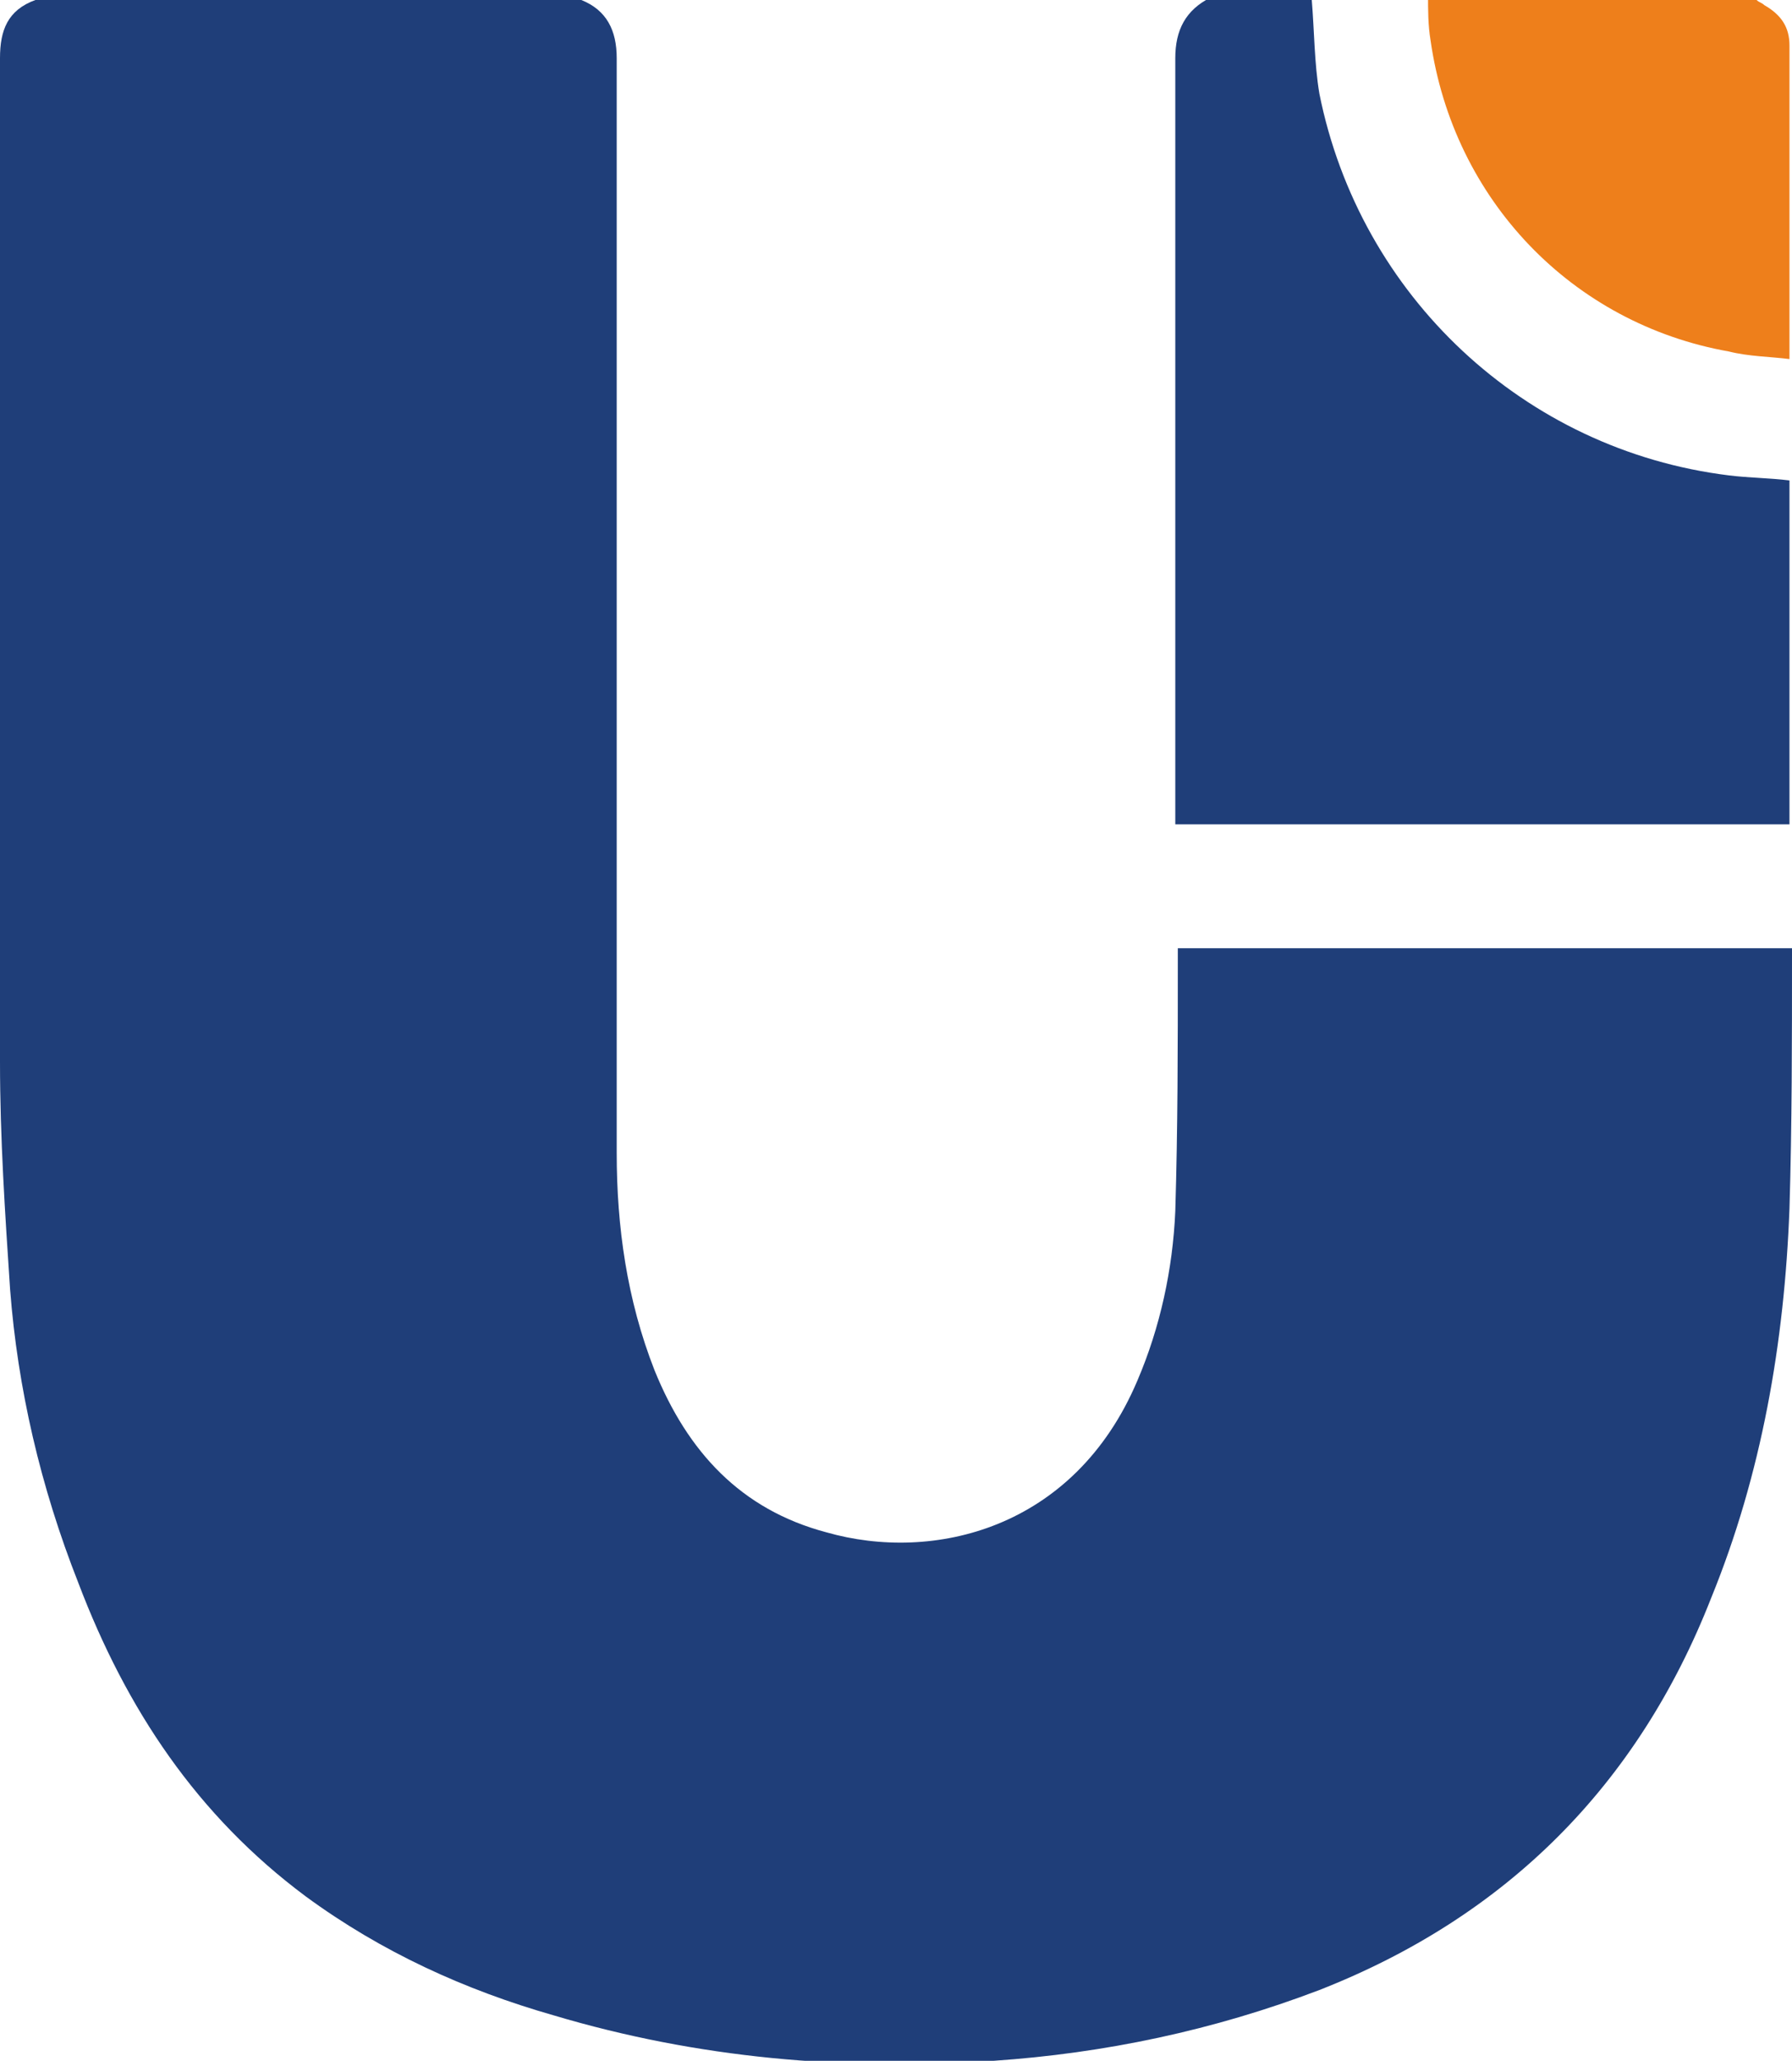
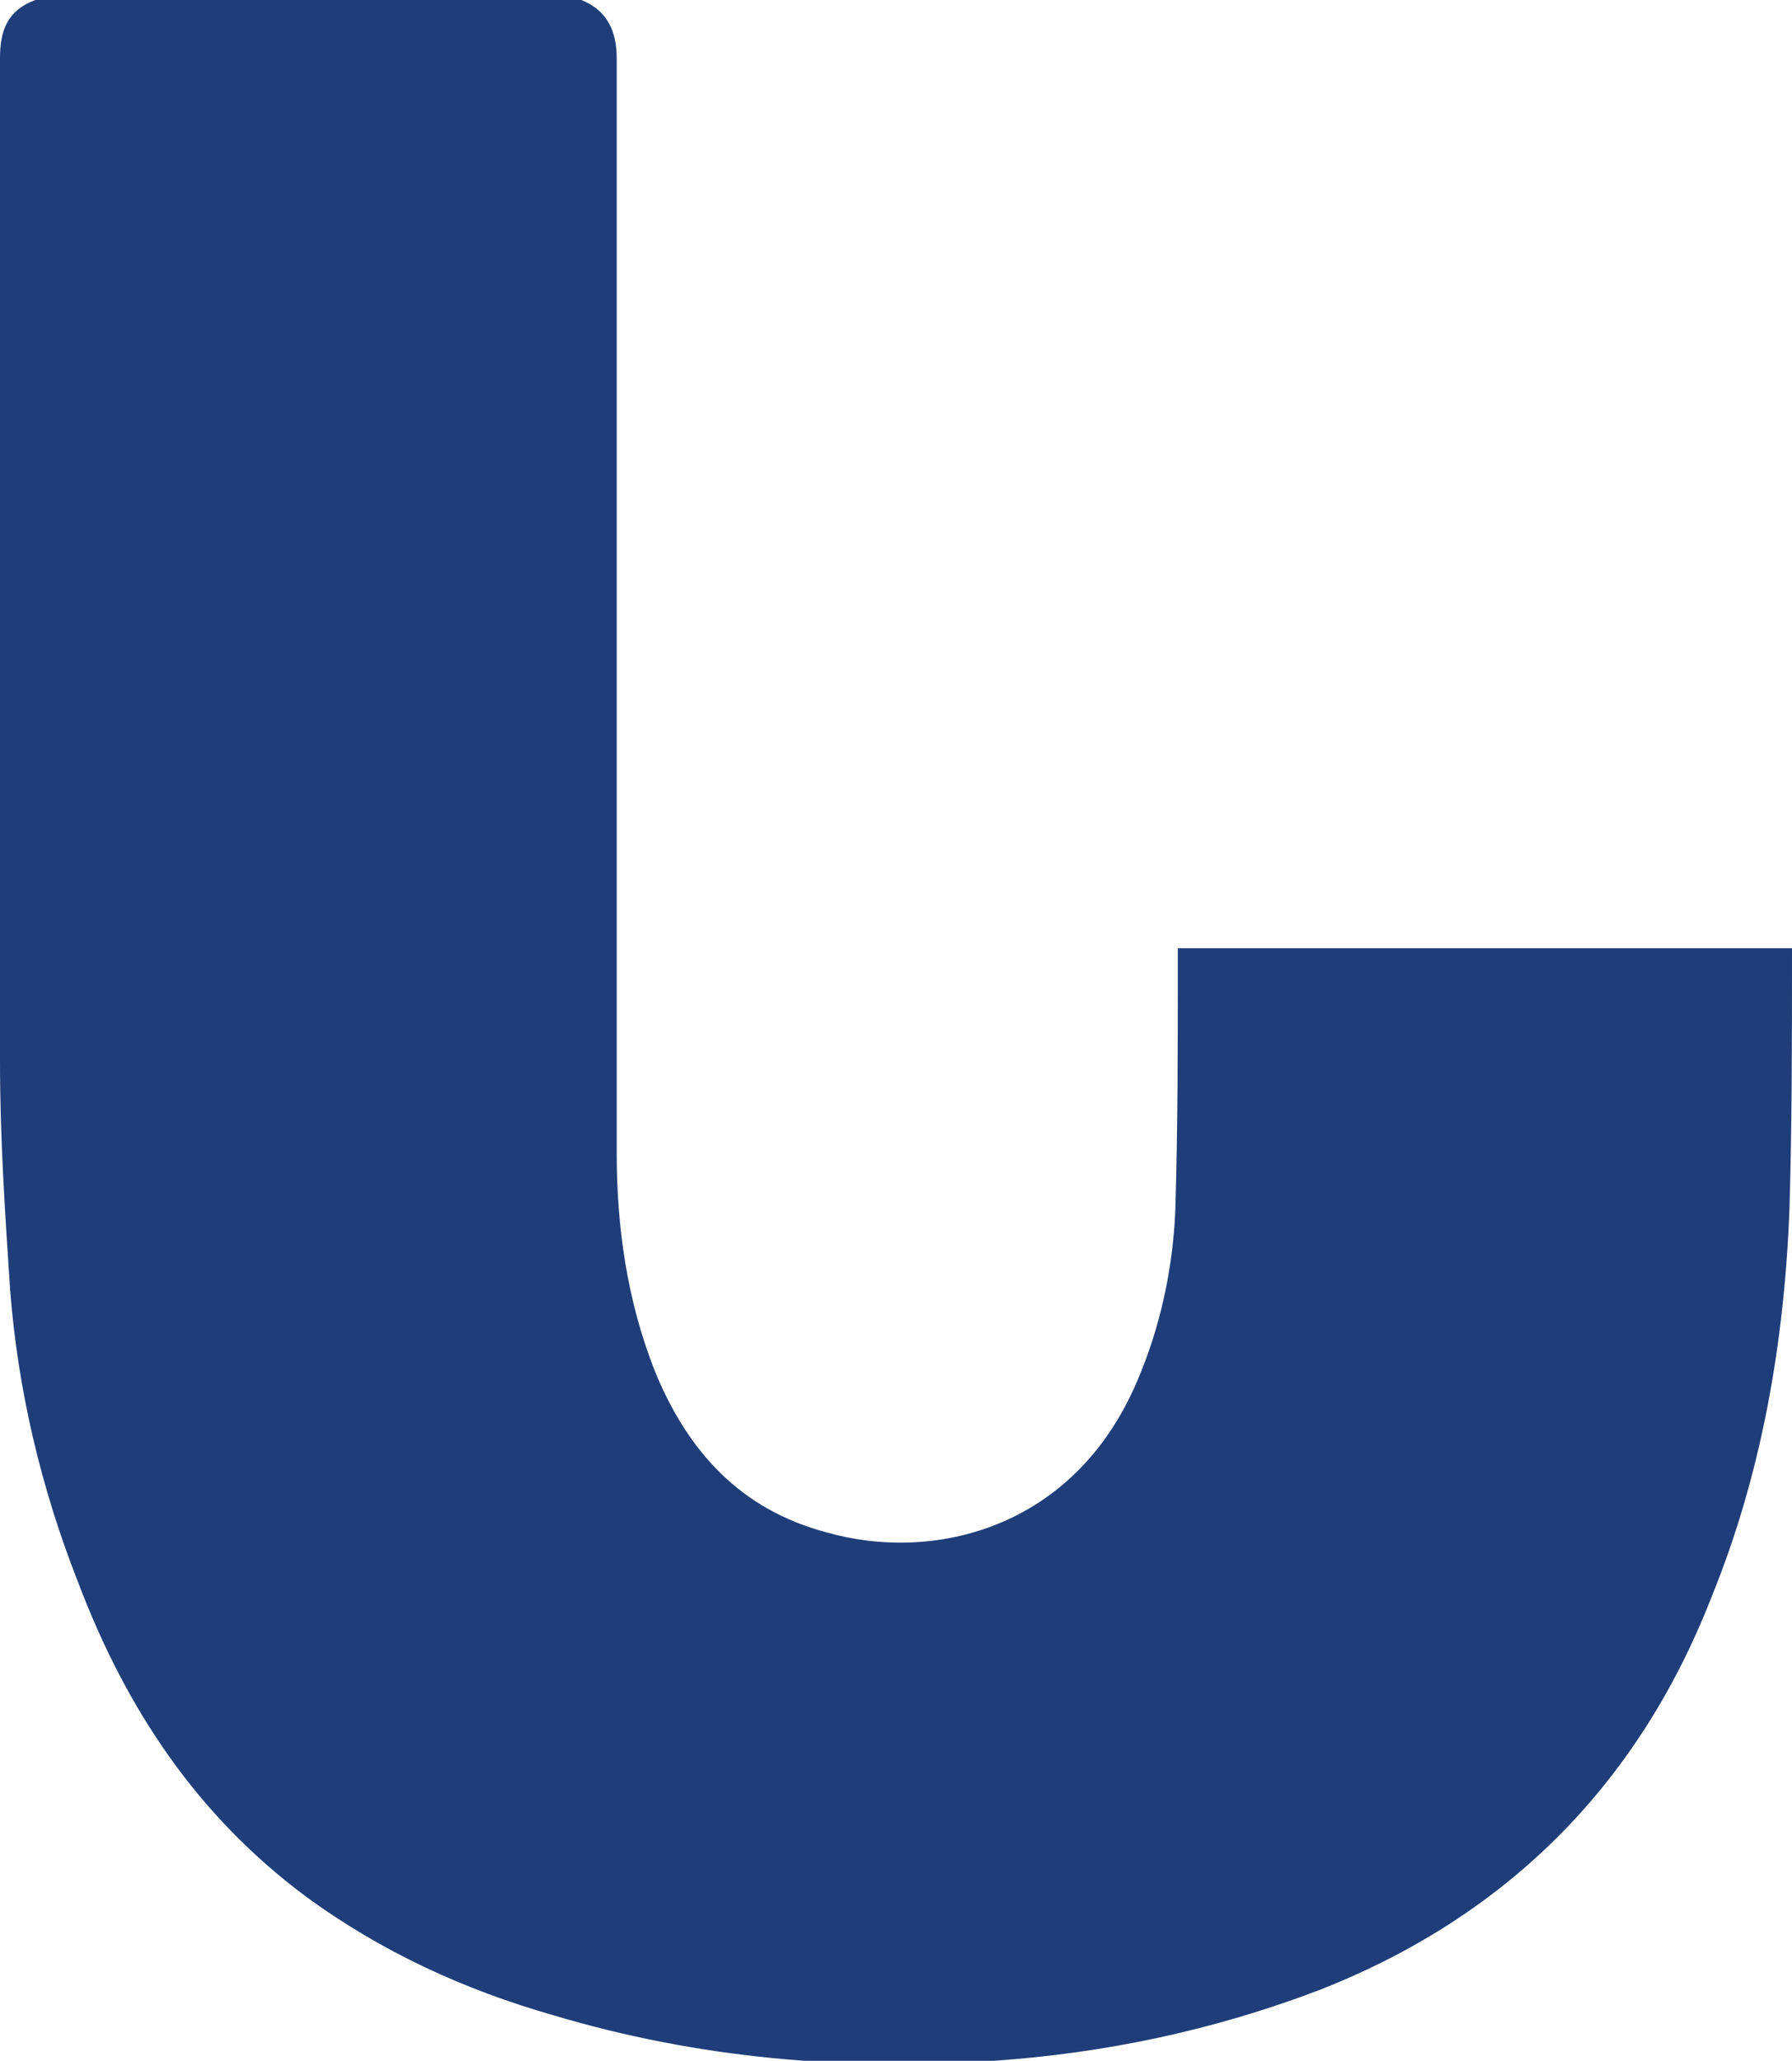
<svg xmlns="http://www.w3.org/2000/svg" version="1.1" id="Слой_1" x="0" y="0" viewBox="0 0 70.9 81.5" style="enable-background:new 0 0 70.9 81.5" xml:space="preserve">
  <style>.st0{fill:#1f3e79}</style>
  <path class="st0" d="M23 0c1 .4 1.4 1.2 1.4 2.3v43.3c0 2.9.4 5.8 1.5 8.6 1.3 3.2 3.4 5.5 6.8 6.4 4.2 1.2 9.8-.1 12.3-6 .9-2.1 1.4-4.4 1.5-6.7.1-3.3.1-6.5.1-9.8v-.6h24.3v.3c0 3.3 0 6.7-.1 10-.2 5.3-1.1 10.5-3.1 15.4-2.9 7.4-8.1 12.6-15.5 15.5-4.2 1.6-8.5 2.5-12.9 2.8-5.9.4-11.7-.1-17.4-1.8-3.5-1-6.8-2.5-9.8-4.7-4.3-3.2-7.1-7.4-9-12.4C1.6 58.8.7 54.9.4 51c-.2-3-.4-6-.4-9V2.3C0 1.2.3.4 1.4 0H23z" />
-   <path class="st0" d="M51.9 0c.1 1.2.1 2.5.3 3.7 1.6 8 8.1 14.1 16.2 15.1.8.1 1.6.1 2.4.2v13.6H46.5V2.3c0-1.1.4-1.9 1.4-2.4 1.4.1 2.7.1 4 .1z" />
-   <path d="M69.5 0c.1.1.2.1.3.2.7.4 1 .9 1 1.6V14.2c-.8-.1-1.6-.1-2.4-.3-6.2-1.1-10.9-6-11.8-12.3-.1-.6-.1-1.2-.1-1.8 4.4.2 8.7.2 13 .2z" style="fill:#ee7f1b" />
</svg>